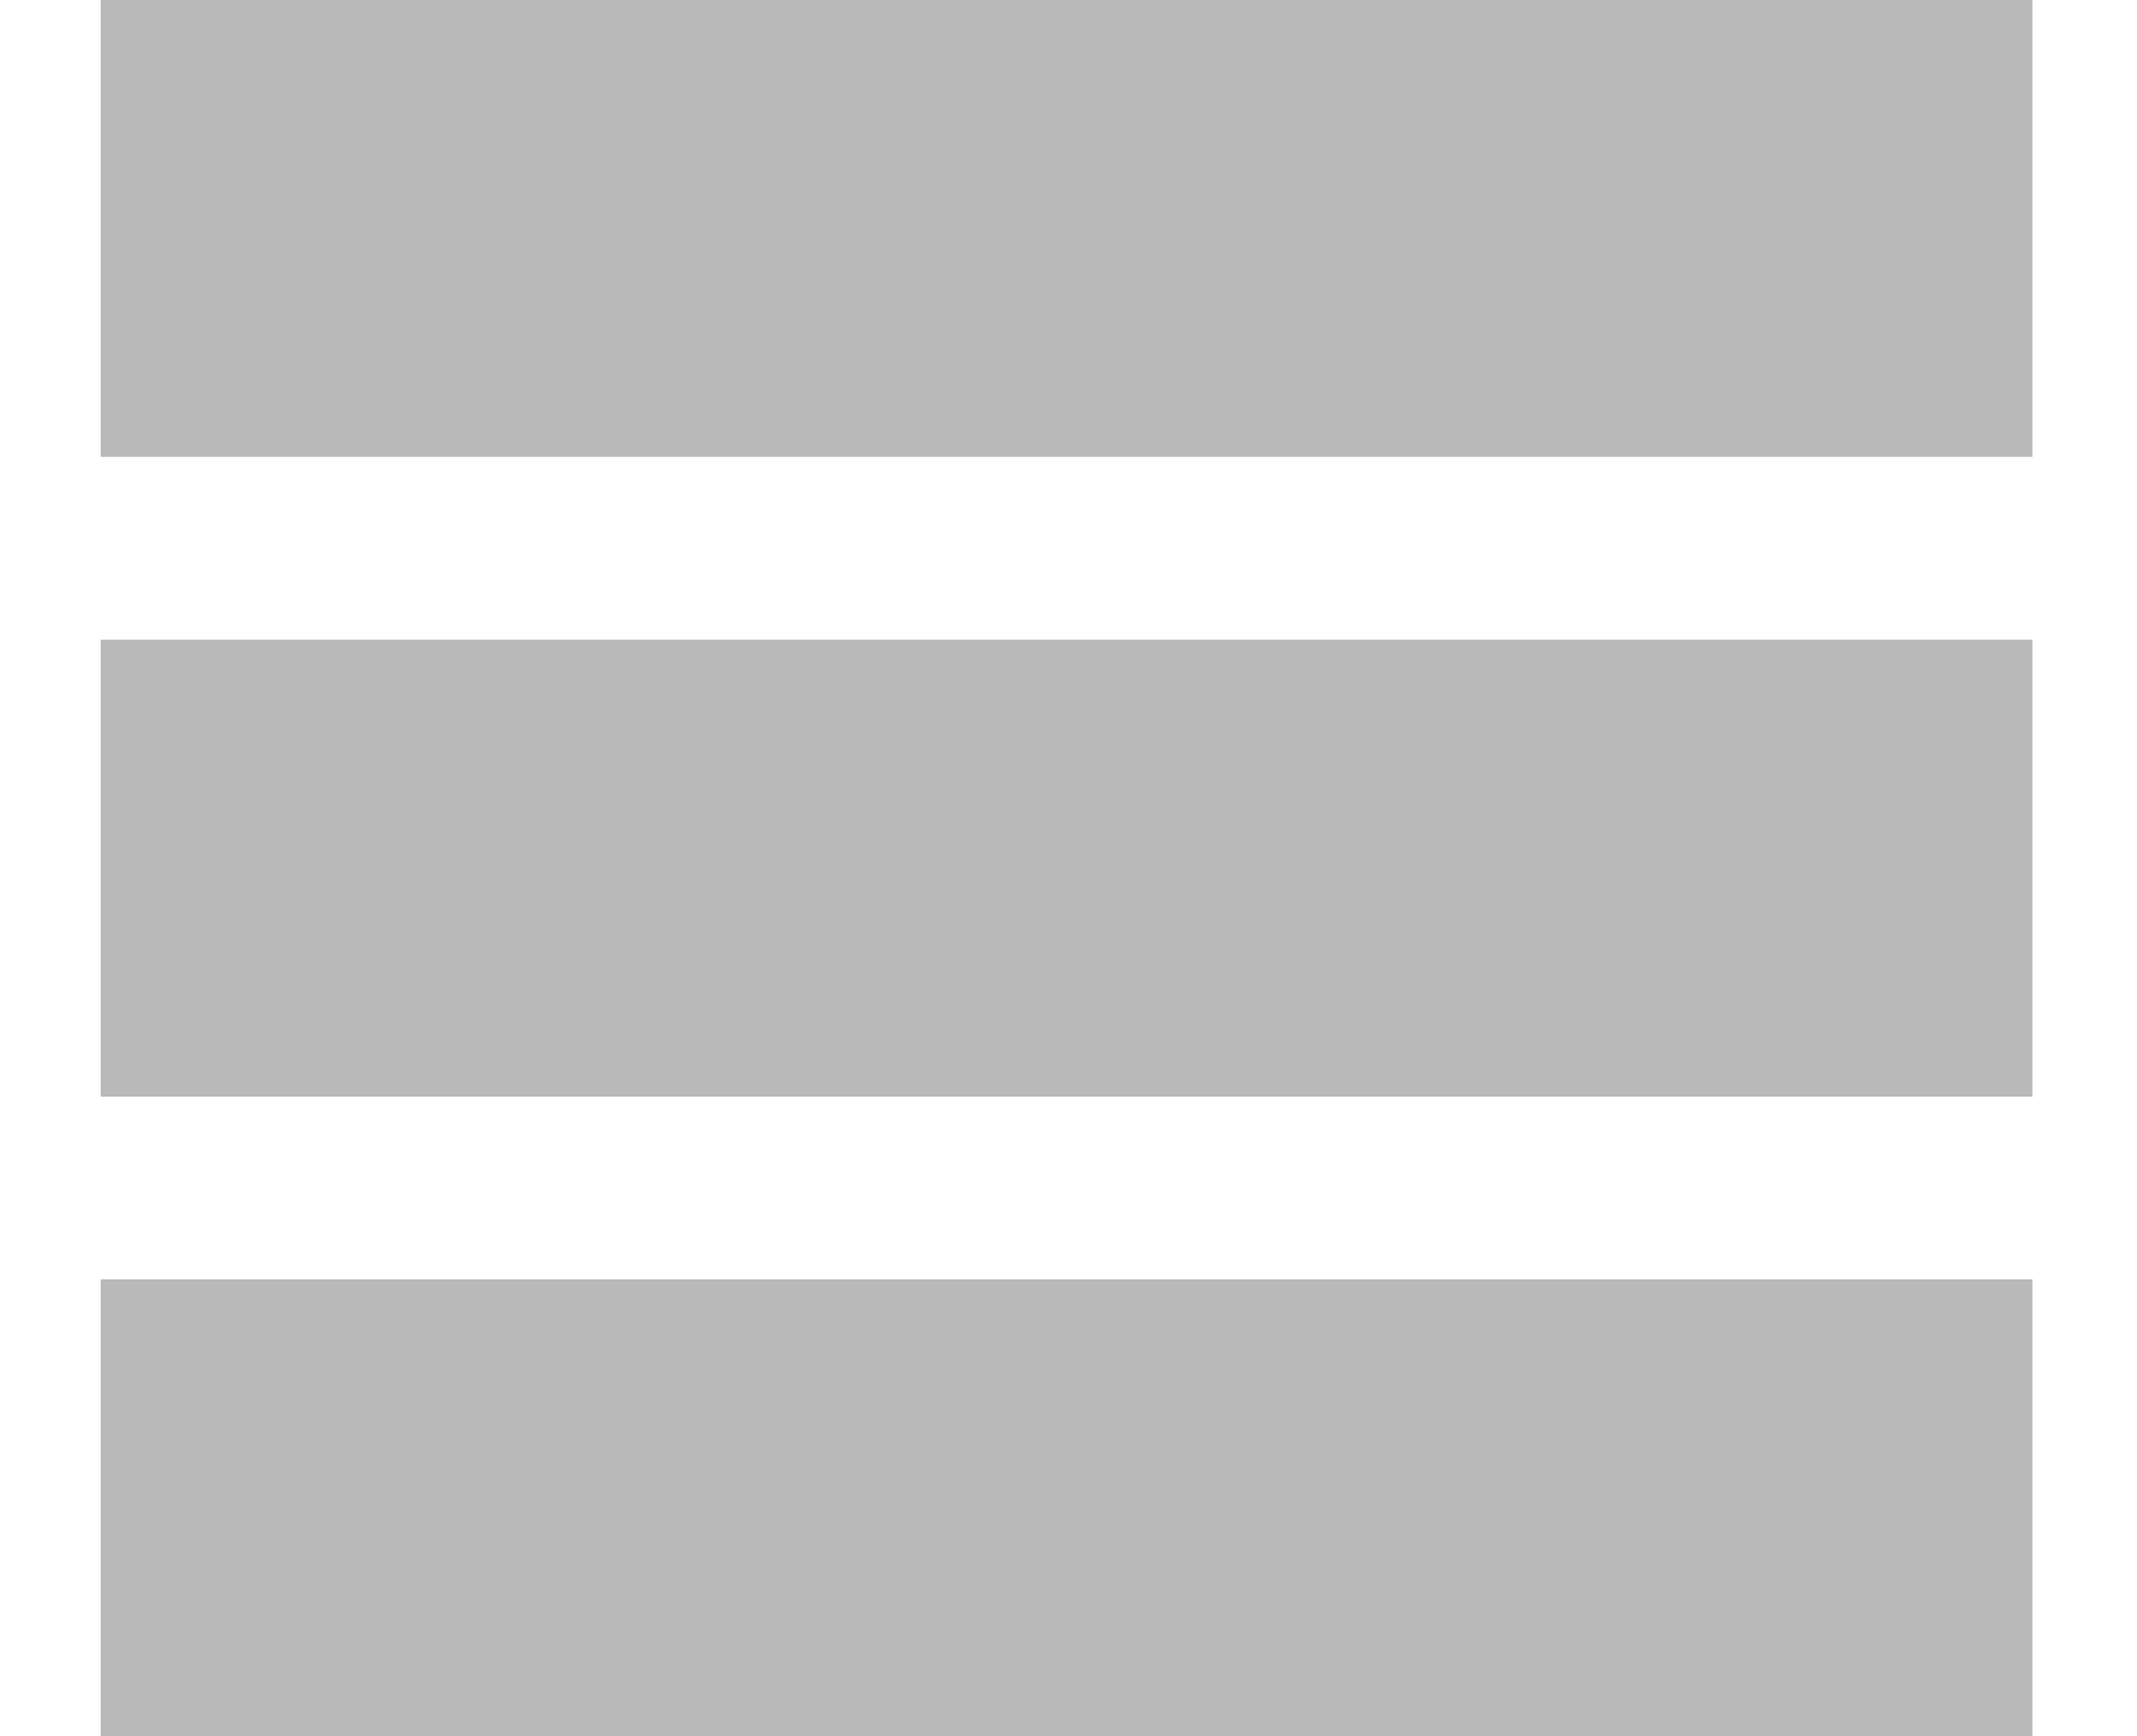
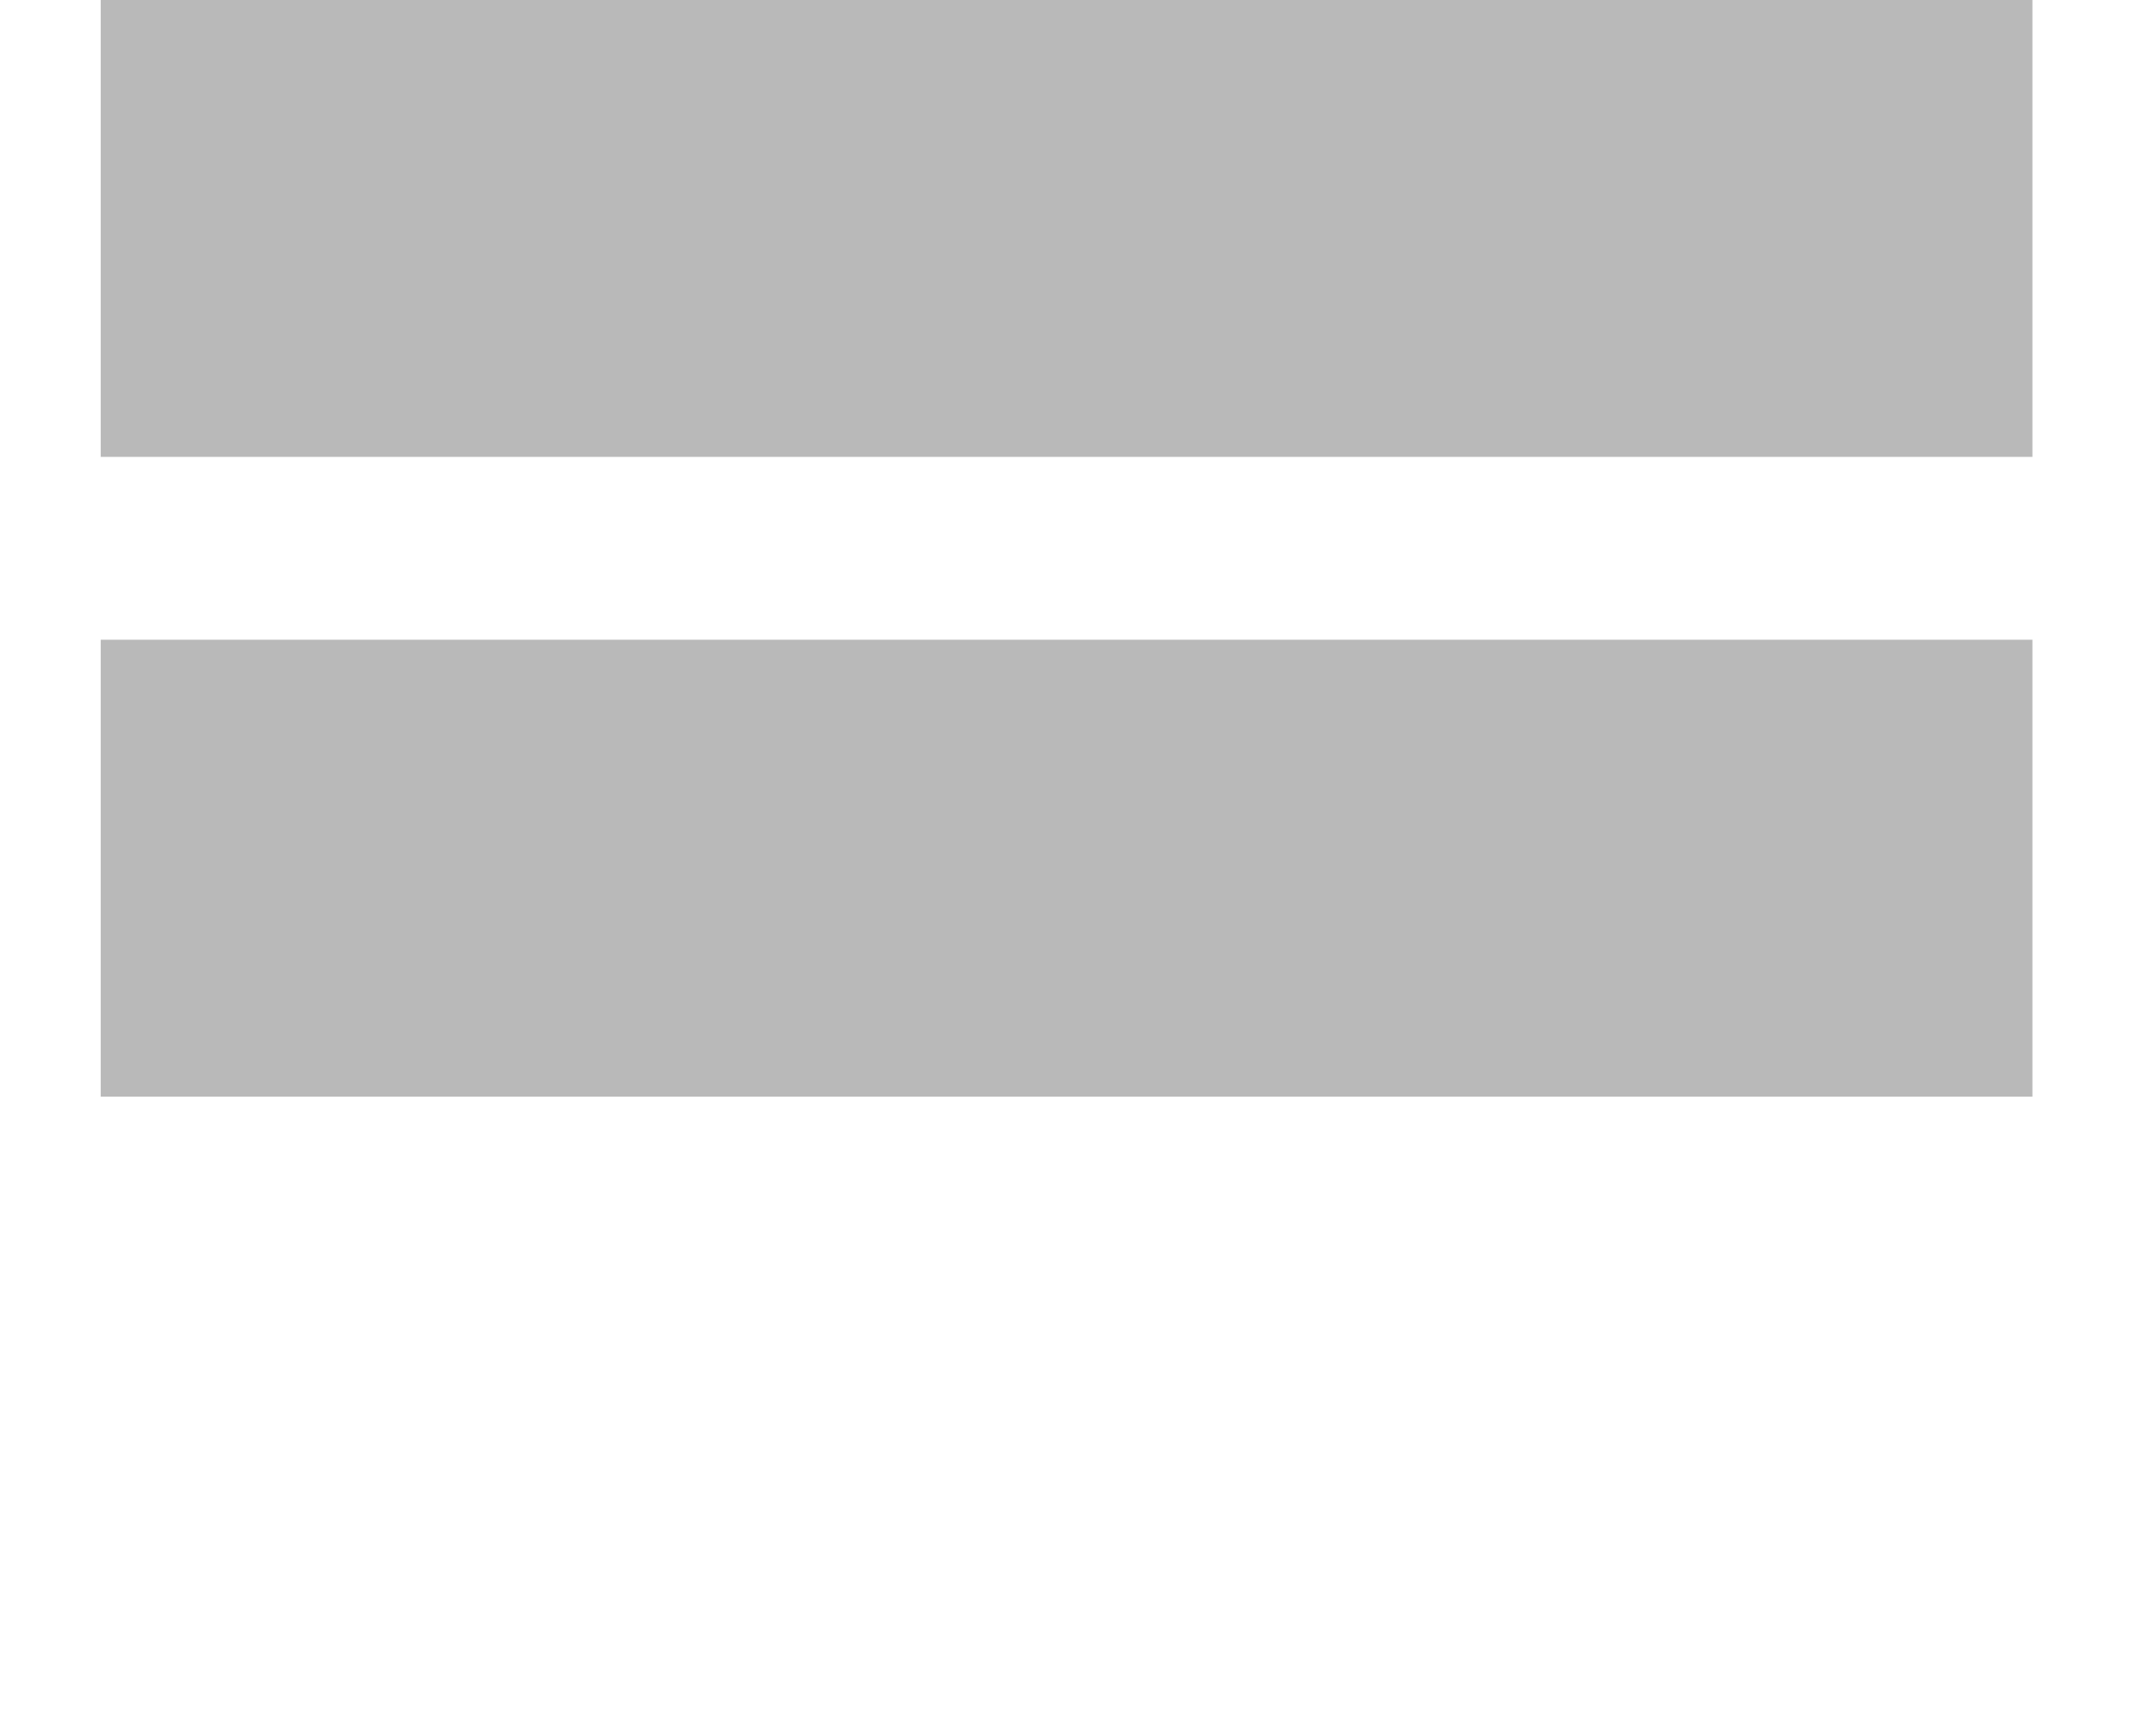
<svg xmlns="http://www.w3.org/2000/svg" width="16" height="13" viewBox="0 0 16 13" fill="none">
  <rect x="0.754" width="14.463" height="3.421" fill="#B9B9B9" />
  <rect x="0.754" y="4.79" width="14.463" height="3.421" fill="#B9B9B9" />
-   <rect x="0.754" y="9.579" width="14.463" height="3.421" fill="#B9B9B9" />
</svg>